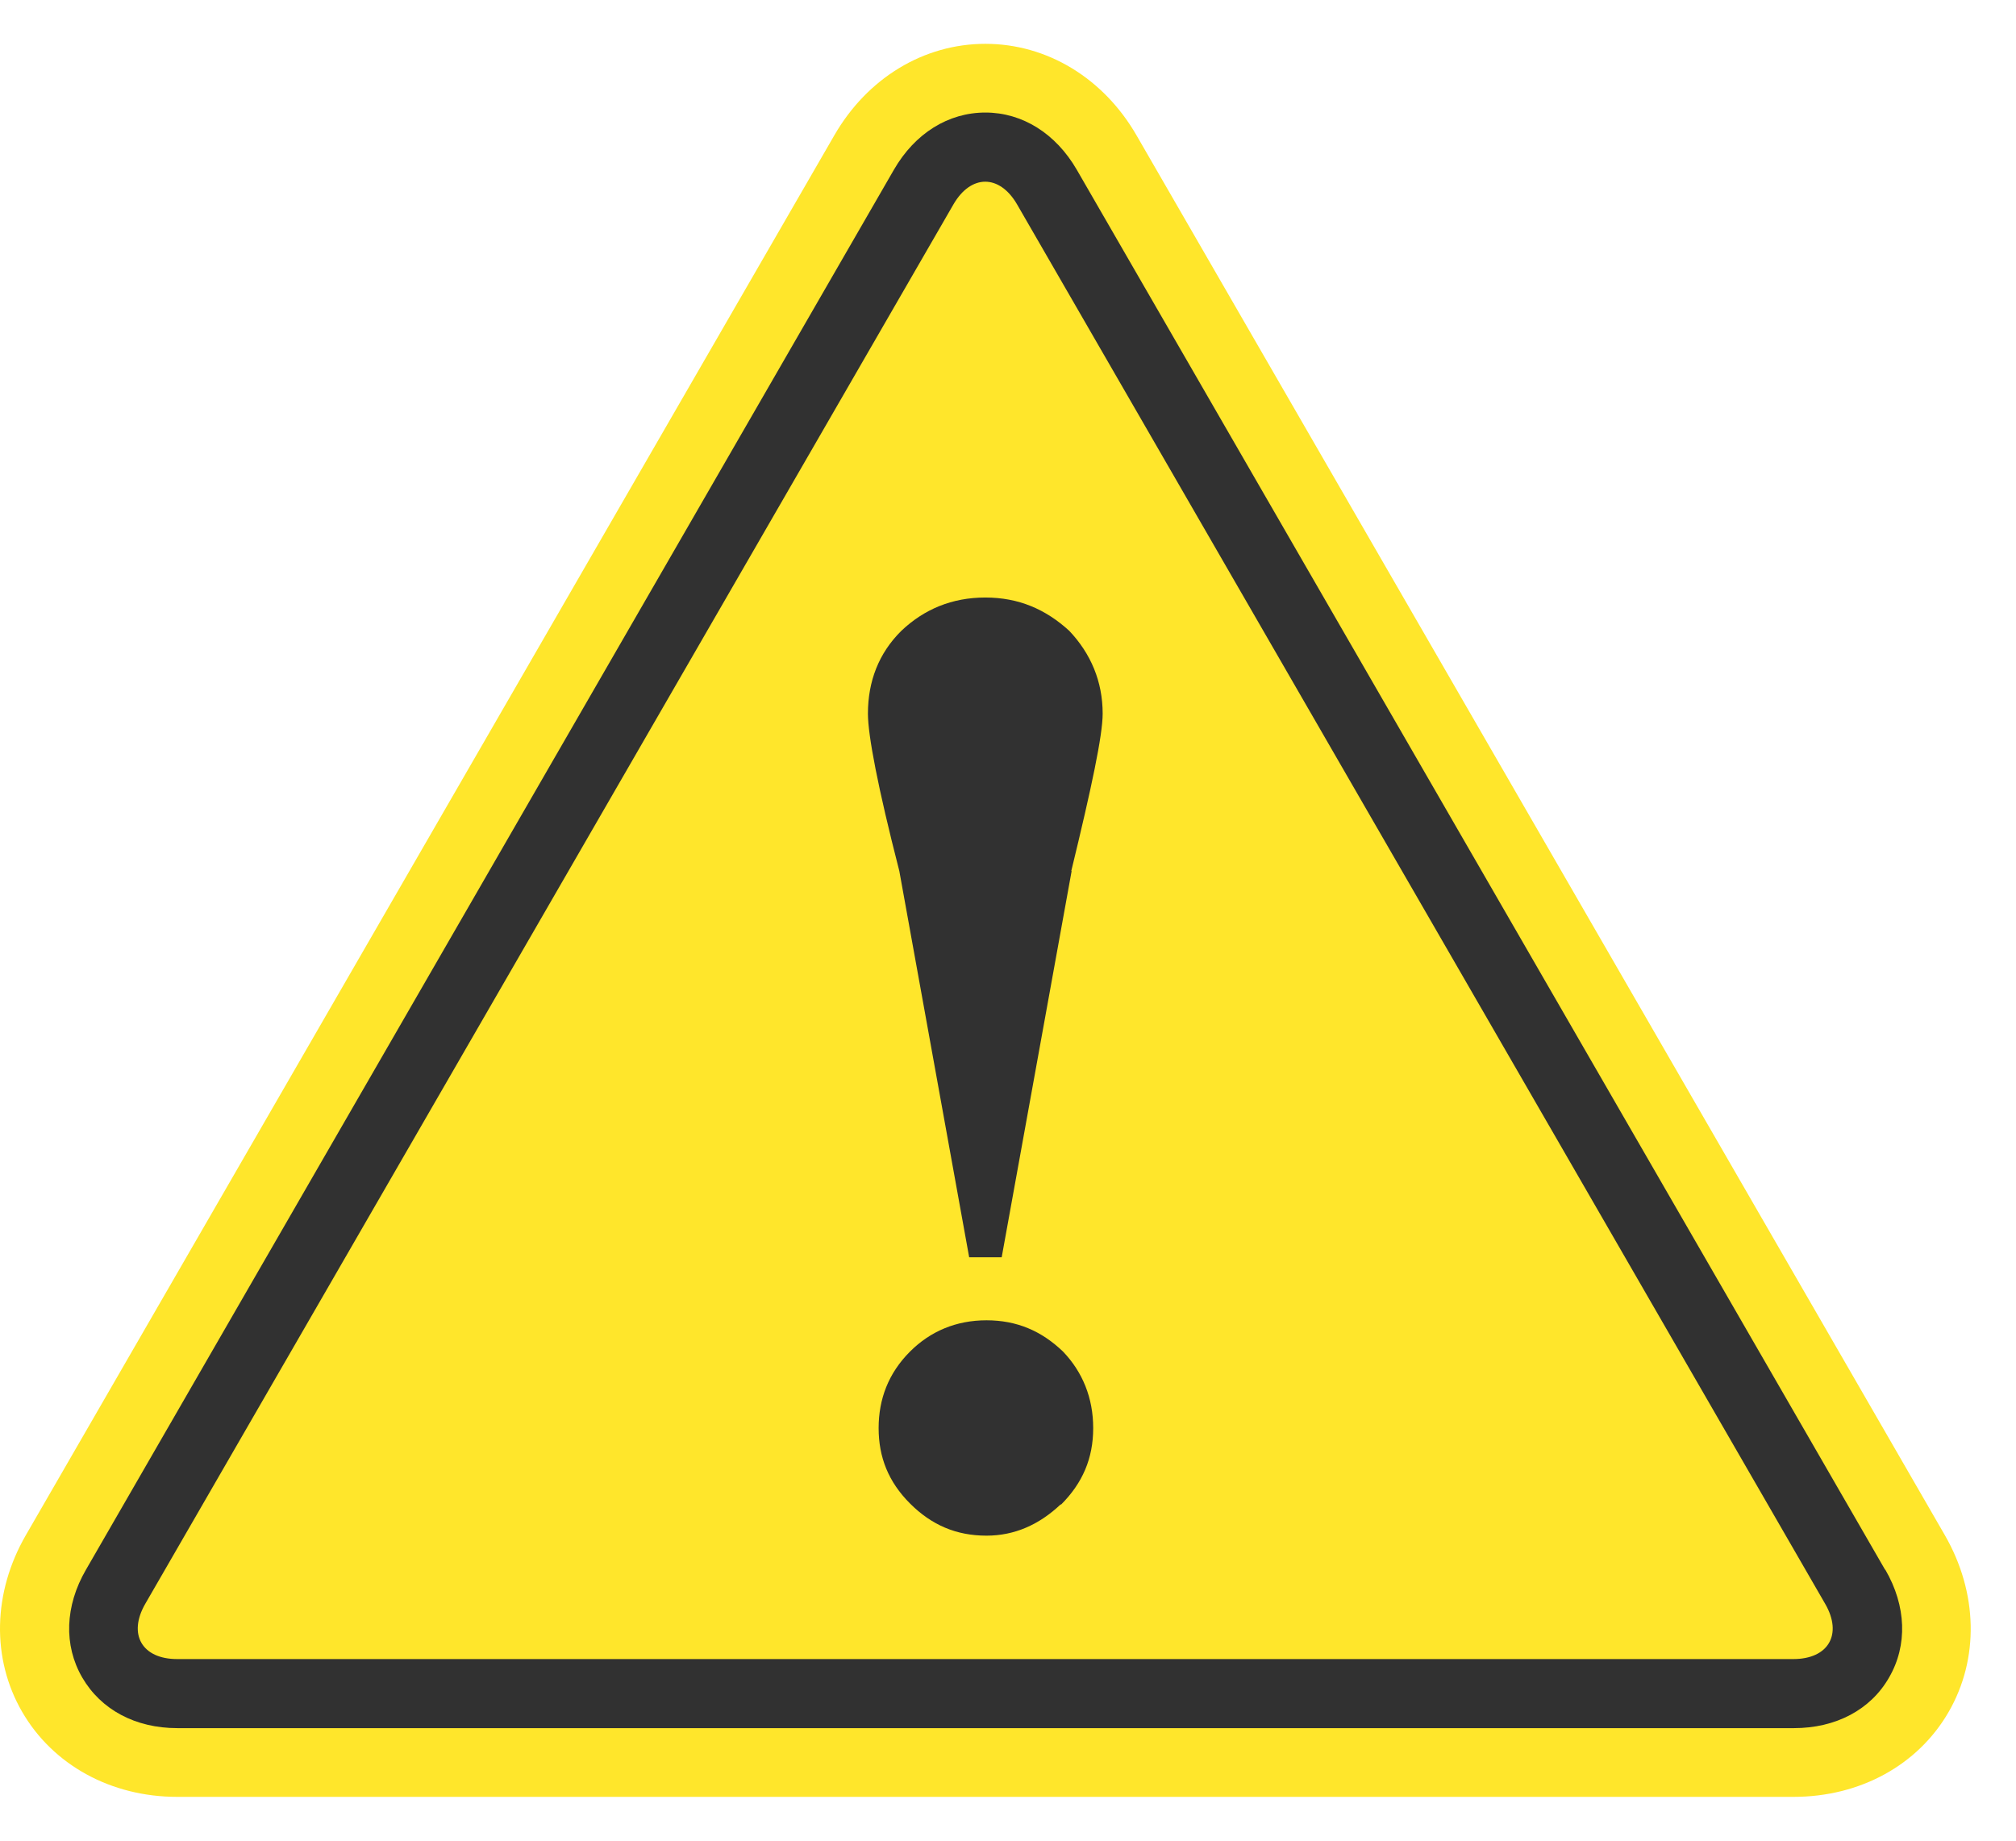
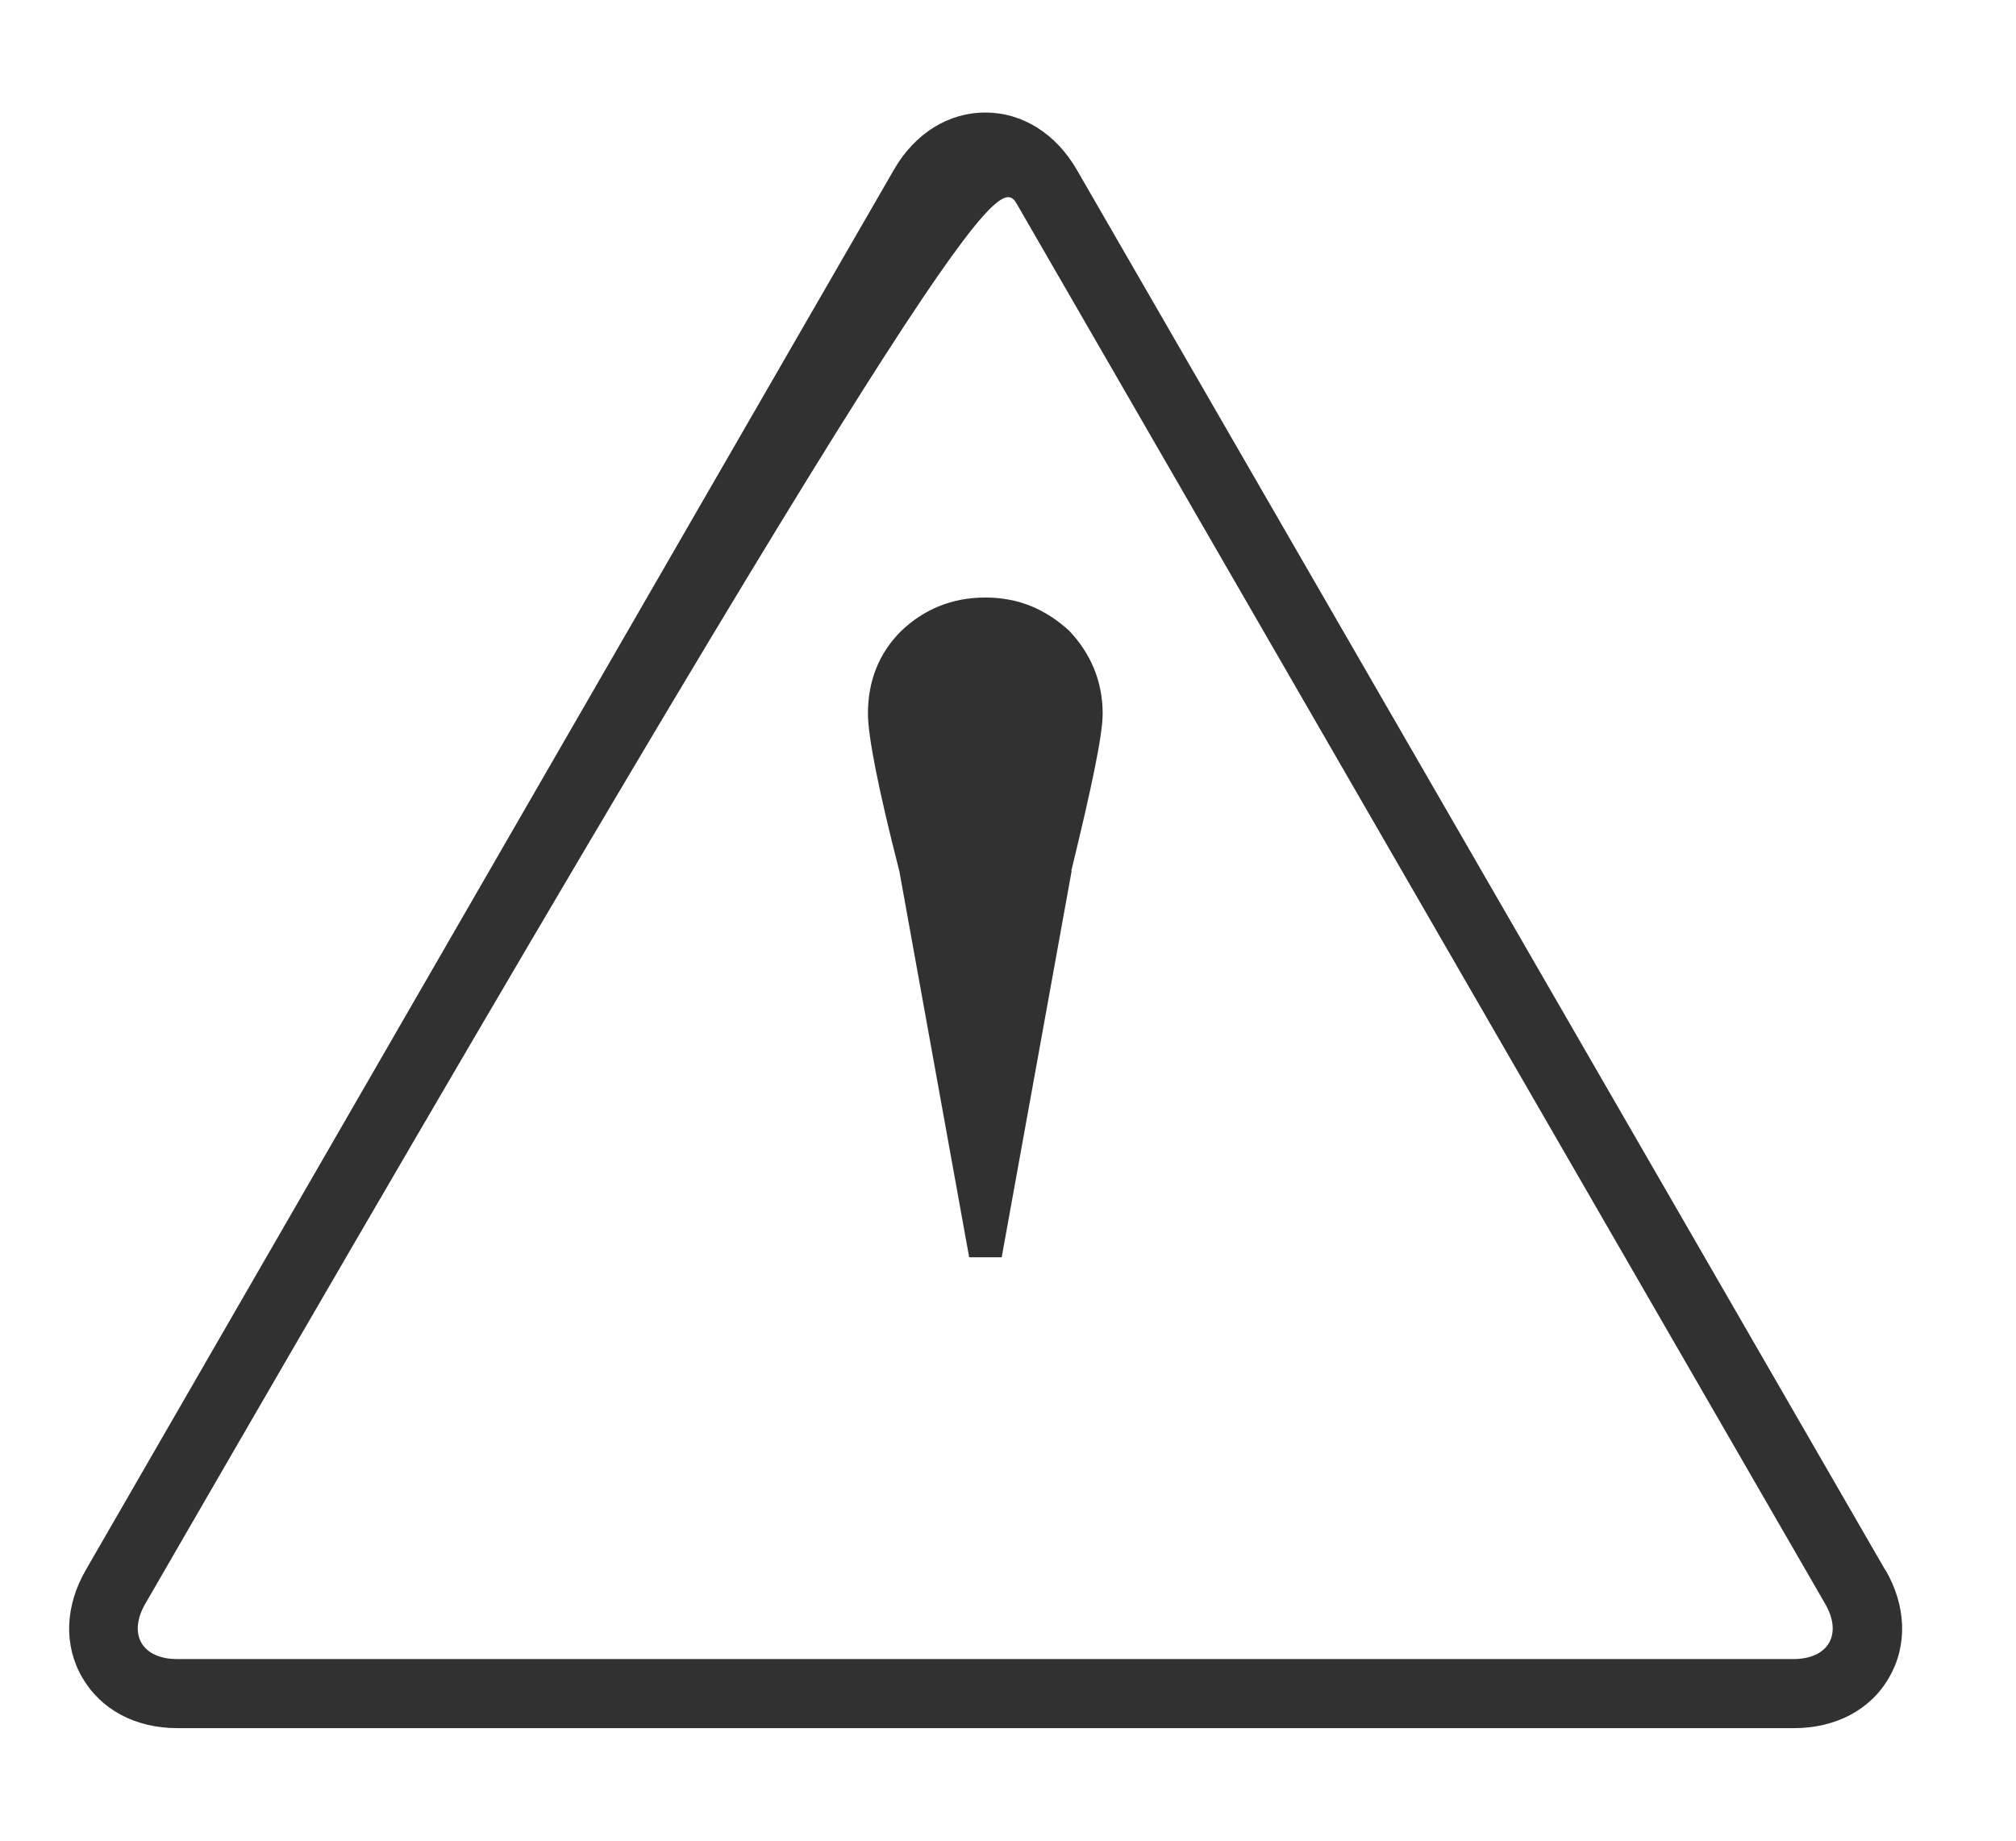
<svg xmlns="http://www.w3.org/2000/svg" width="23" height="21" viewBox="0 0 23 21" fill="none">
-   <path d="M20.462 20.5H2.021C1.266 20.5 0.603 20.136 0.252 19.529C-0.099 18.922 -0.082 18.167 0.295 17.514L9.519 1.543C9.896 0.89 10.539 0.5 11.242 0.5C11.944 0.5 12.59 0.89 12.968 1.547L22.188 17.514C22.566 18.17 22.582 18.925 22.231 19.532C21.88 20.139 21.22 20.5 20.462 20.5Z" fill="#FFE62B" />
-   <path d="M21.506 17.908L12.285 1.937C12.046 1.524 11.665 1.284 11.242 1.284C10.819 1.284 10.438 1.521 10.198 1.937L0.981 17.908C0.741 18.321 0.725 18.771 0.938 19.138C1.152 19.506 1.545 19.716 2.024 19.716H20.466C20.945 19.716 21.342 19.506 21.552 19.138C21.765 18.771 21.749 18.321 21.509 17.908H21.506ZM20.462 18.928H2.021C1.621 18.928 1.457 18.646 1.657 18.298L10.878 2.331C11.078 1.987 11.403 1.987 11.603 2.331L20.823 18.298C21.024 18.646 20.86 18.928 20.459 18.928H20.462Z" fill="#313131" />
+   <path d="M21.506 17.908L12.285 1.937C12.046 1.524 11.665 1.284 11.242 1.284C10.819 1.284 10.438 1.521 10.198 1.937L0.981 17.908C0.741 18.321 0.725 18.771 0.938 19.138C1.152 19.506 1.545 19.716 2.024 19.716H20.466C20.945 19.716 21.342 19.506 21.552 19.138C21.765 18.771 21.749 18.321 21.509 17.908H21.506ZM20.462 18.928H2.021C1.621 18.928 1.457 18.646 1.657 18.298C11.078 1.987 11.403 1.987 11.603 2.331L20.823 18.298C21.024 18.646 20.86 18.928 20.459 18.928H20.462Z" fill="#313131" />
  <path d="M12.226 9.937L11.428 14.344H11.057L10.26 9.937C10.014 8.979 9.902 8.388 9.902 8.142C9.902 7.775 10.024 7.453 10.283 7.197C10.542 6.951 10.861 6.817 11.241 6.817C11.622 6.817 11.93 6.951 12.199 7.197C12.445 7.457 12.58 7.775 12.58 8.142C12.58 8.388 12.455 8.979 12.222 9.937H12.226Z" fill="#313131" />
-   <path d="M12.101 17.163C11.855 17.396 11.573 17.52 11.255 17.52C10.91 17.52 10.628 17.399 10.382 17.153C10.136 16.907 10.024 16.625 10.024 16.293C10.024 15.962 10.136 15.666 10.382 15.42C10.615 15.187 10.91 15.063 11.255 15.063C11.6 15.063 11.882 15.184 12.128 15.42C12.351 15.653 12.472 15.949 12.472 16.293C12.472 16.638 12.351 16.92 12.105 17.166L12.101 17.163Z" fill="#313131" />
</svg>